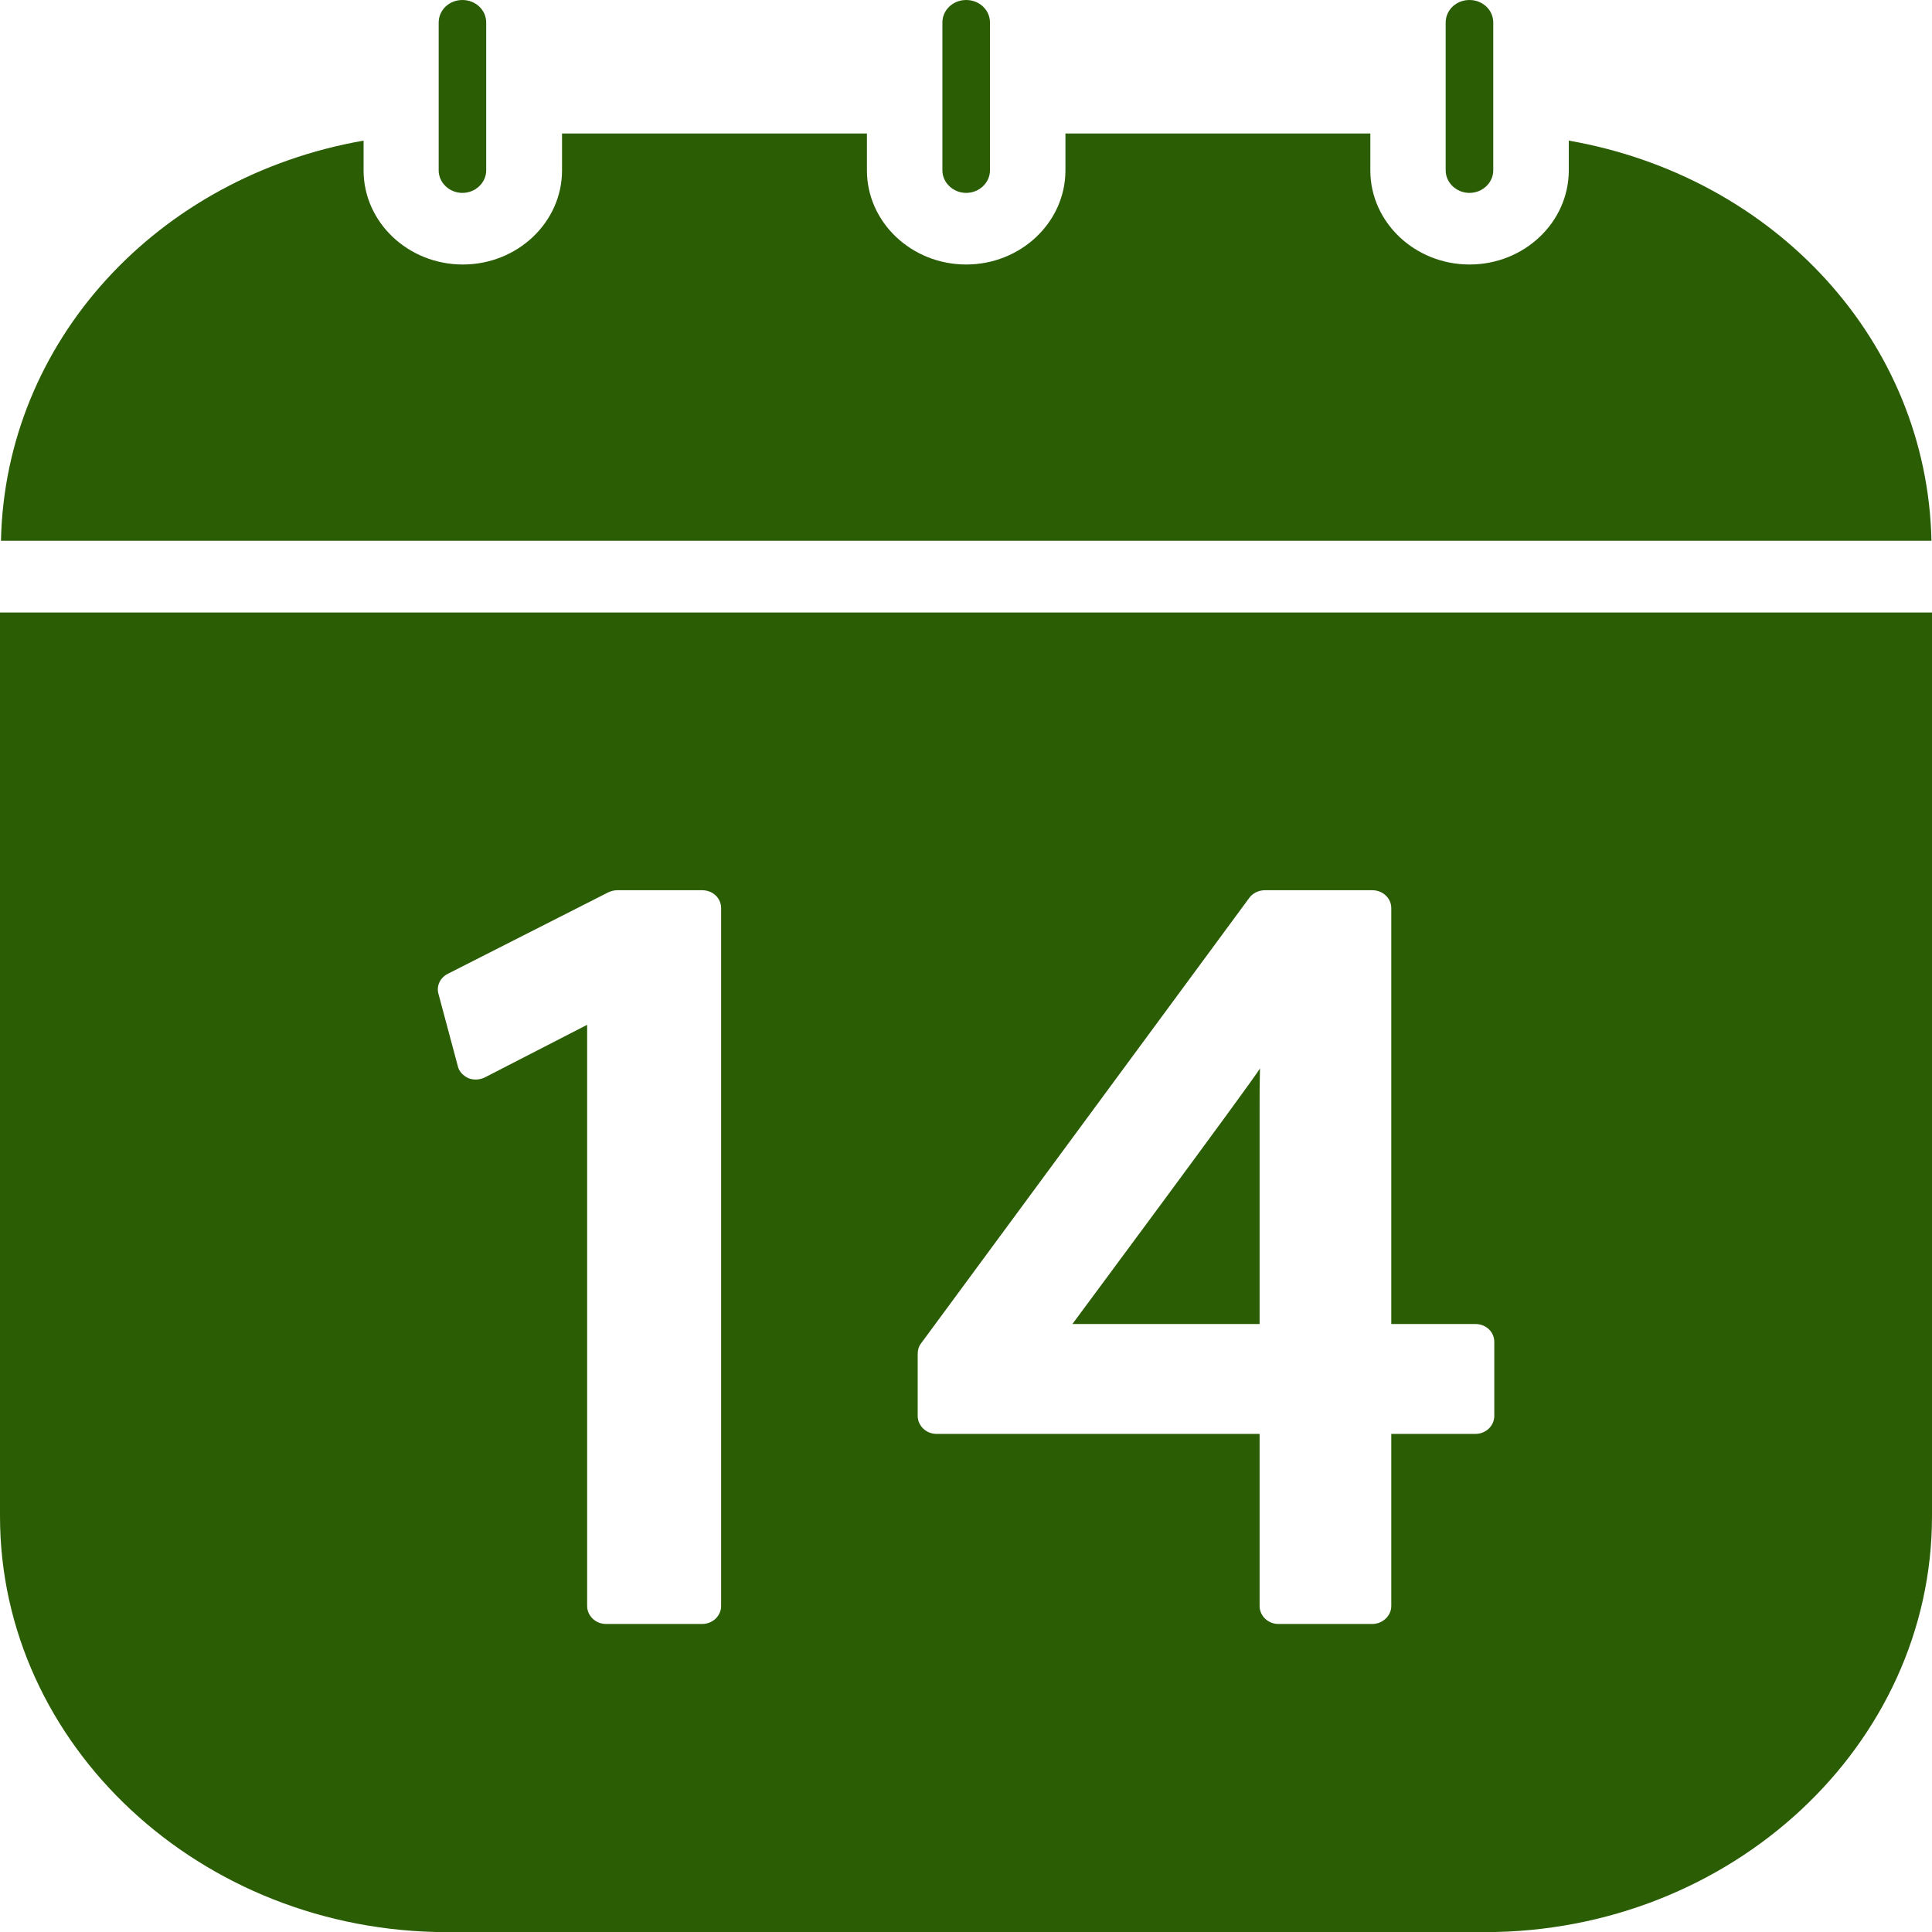
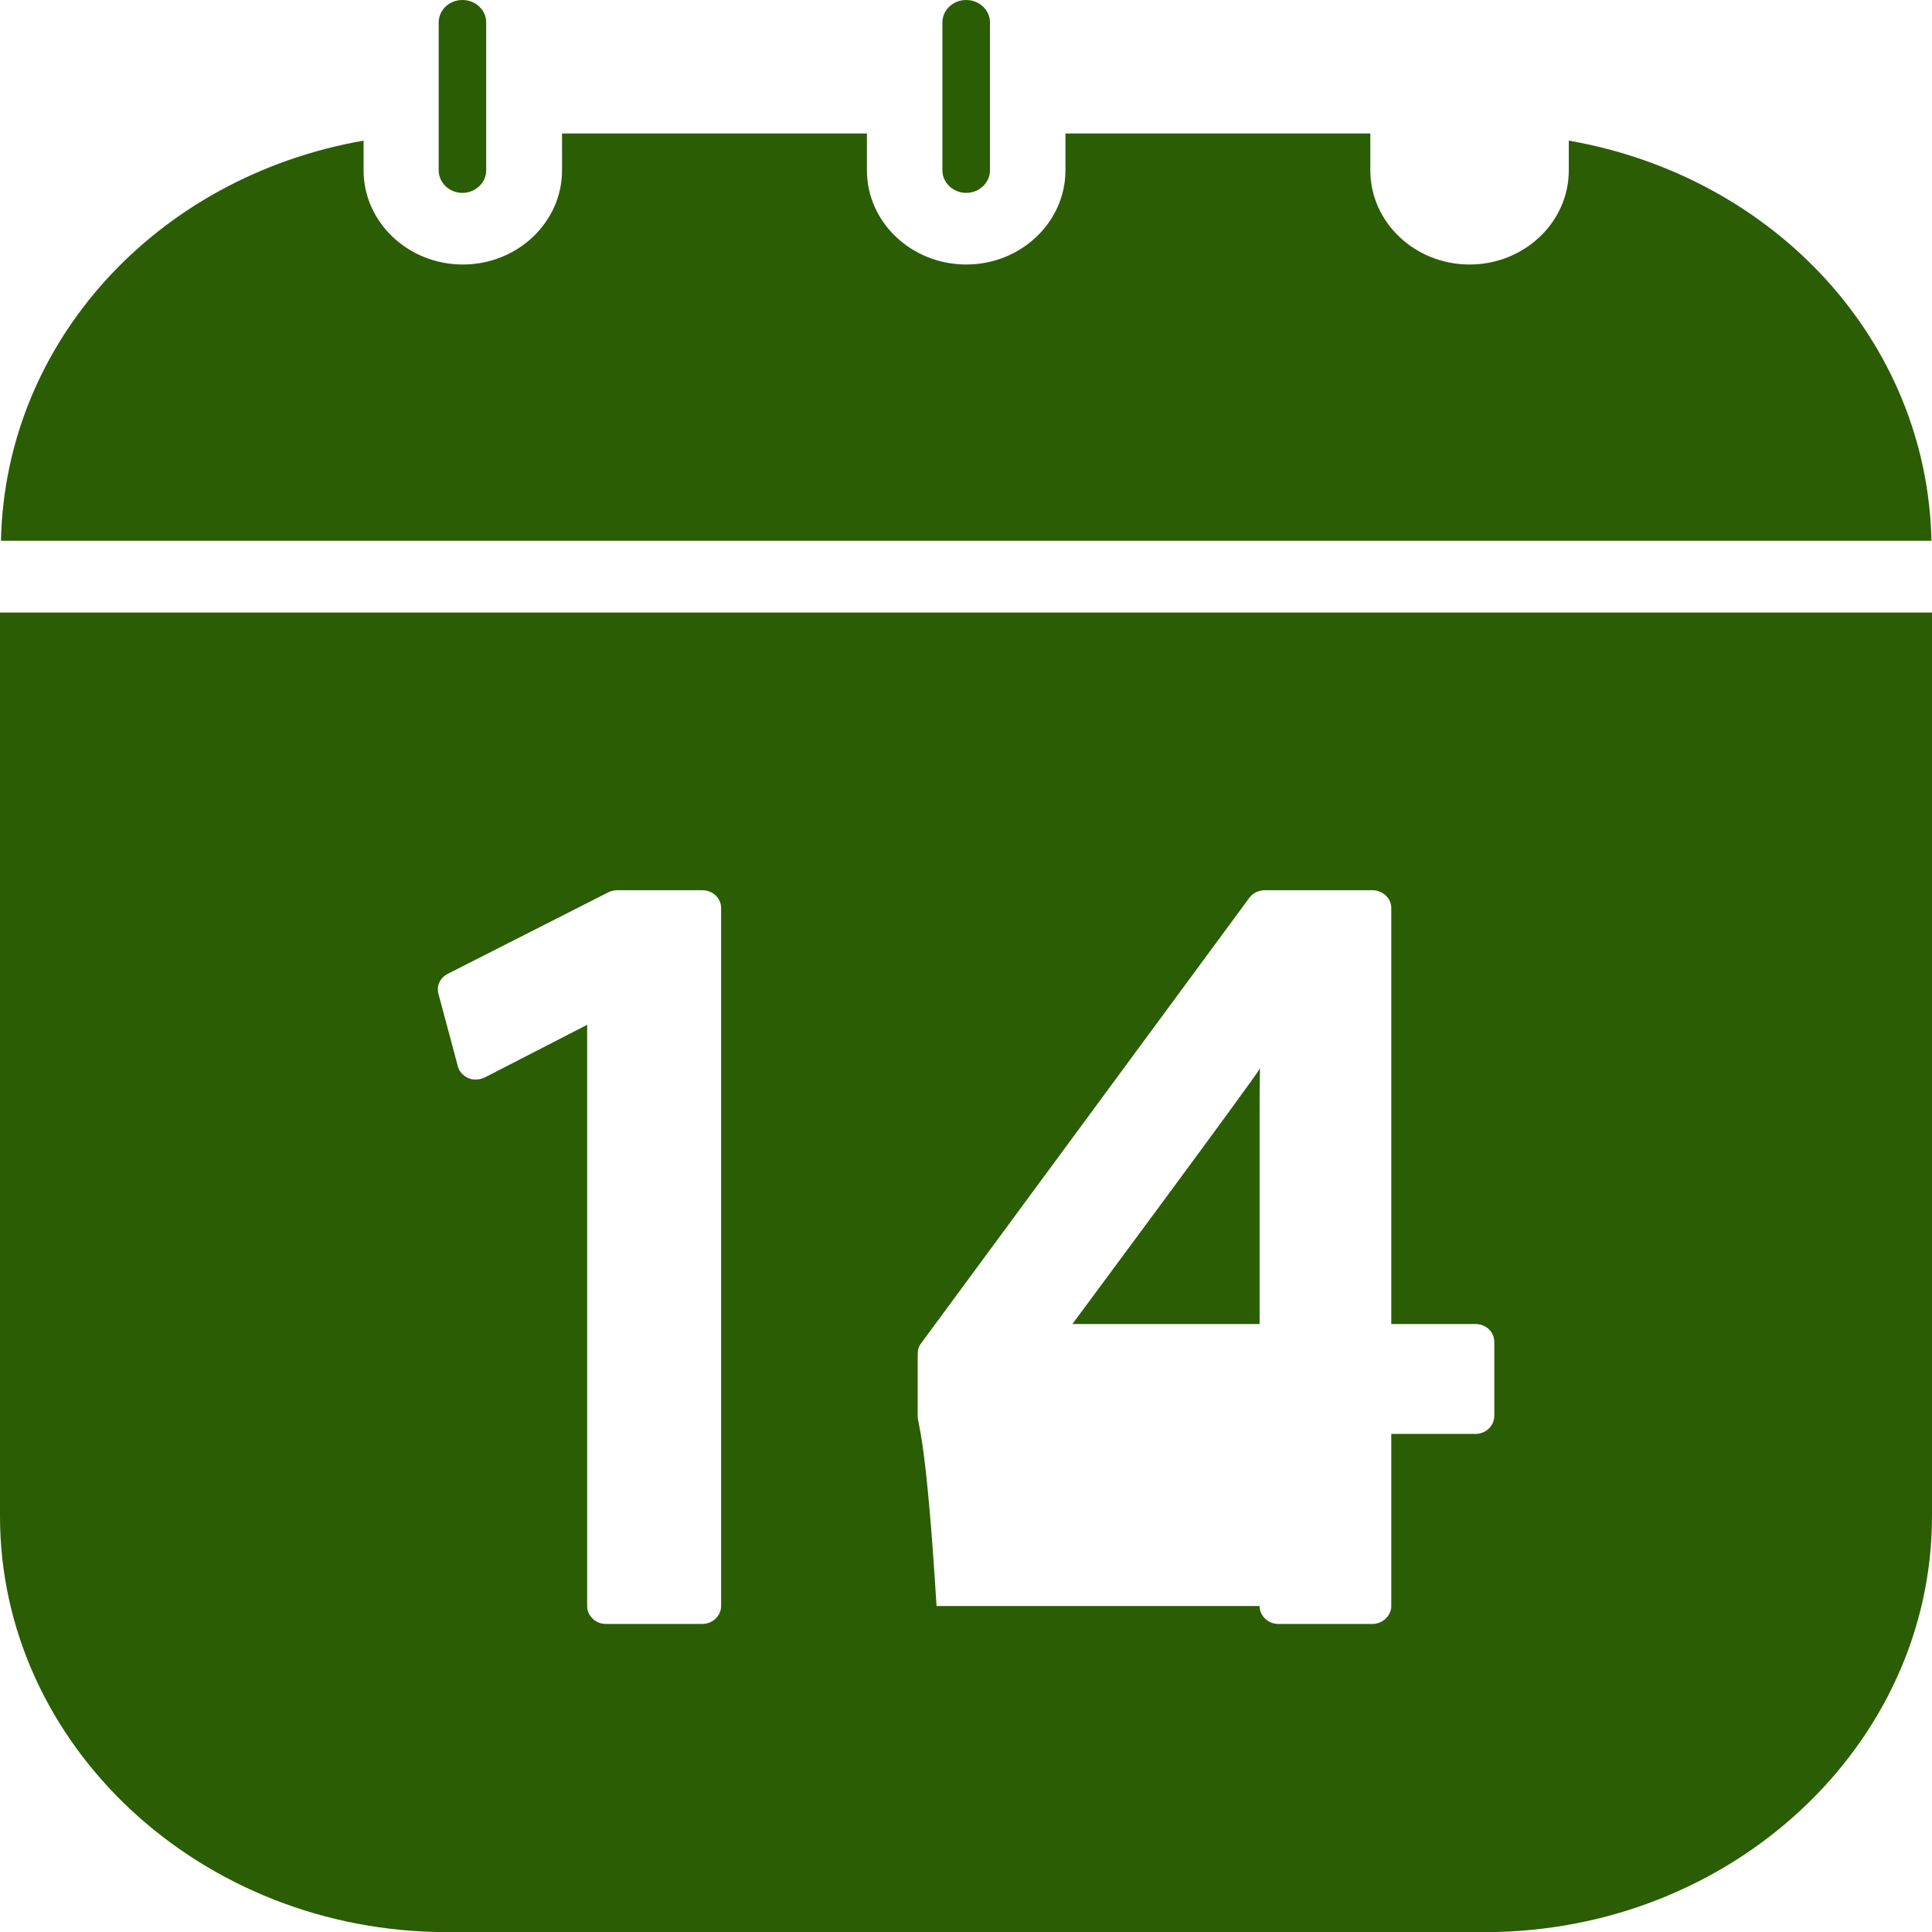
<svg xmlns="http://www.w3.org/2000/svg" width="32" height="32" viewBox="0 0 32 32" fill="none">
  <g id="Layer_15">
    <path id="Vector" d="M8.053 0.373V2.822C8.053 3.023 7.878 3.195 7.659 3.195C7.44 3.195 7.266 3.023 7.266 2.822V0.373C7.266 0.166 7.44 0 7.659 0C7.878 0 8.053 0.166 8.053 0.373Z" fill="#2B5D05" />
    <path id="Vector_2" d="M16.397 0.373V2.822C16.397 3.023 16.222 3.195 16.003 3.195C15.784 3.195 15.609 3.023 15.609 2.822V0.373C15.609 0.166 15.784 0 16.003 0C16.222 0 16.397 0.166 16.397 0.373Z" fill="#2B5D05" />
-     <path id="Vector_3" d="M24.733 0.373V2.822C24.733 3.023 24.558 3.195 24.339 3.195C24.12 3.195 23.945 3.023 23.945 2.822V0.373C23.945 0.166 24.12 0 24.339 0C24.558 0 24.733 0.166 24.733 0.373Z" fill="#2B5D05" />
    <path id="Vector_4" d="M31.991 8.957H0.016C0.084 5.661 2.597 2.928 6.022 2.329V2.822C6.022 3.681 6.759 4.381 7.666 4.381C8.572 4.381 9.309 3.681 9.309 2.822V2.211H14.359V2.822C14.359 3.681 15.097 4.381 16.003 4.381C16.909 4.381 17.647 3.681 17.647 2.822V2.211H22.697V2.822C22.697 3.681 23.434 4.381 24.341 4.381C25.247 4.381 25.984 3.681 25.984 2.822V2.329C29.409 2.928 31.922 5.661 31.991 8.957Z" fill="#2B5D05" />
-     <path id="Vector_5" d="M0 10.145V25.113C0 28.907 3.324 32.002 7.406 32.002H24.594C28.675 32.002 32 28.907 32 25.113V10.145H0ZM11.944 26.601C11.944 26.761 11.806 26.898 11.631 26.898H10.037C9.863 26.898 9.725 26.761 9.725 26.601V16.974L8.031 17.845C7.944 17.887 7.844 17.893 7.756 17.857C7.669 17.816 7.6 17.744 7.582 17.655L7.263 16.464C7.225 16.334 7.287 16.197 7.412 16.132L10.075 14.78C10.125 14.757 10.175 14.745 10.225 14.745H11.631C11.806 14.745 11.944 14.875 11.944 15.041V26.601ZM24.75 23.453C24.75 23.613 24.613 23.75 24.438 23.75H23.044V26.601C23.044 26.761 22.901 26.898 22.731 26.898H21.175C21 26.898 20.863 26.761 20.863 26.601V23.75H15.512C15.338 23.75 15.2 23.613 15.2 23.453V22.422C15.2 22.357 15.219 22.297 15.256 22.25L20.694 14.869C20.75 14.792 20.85 14.745 20.95 14.745H22.731C22.901 14.745 23.044 14.875 23.044 15.041V21.93H24.438C24.613 21.93 24.75 22.06 24.75 22.226V23.453ZM20.863 21.93V18.367C20.863 18.142 20.863 17.922 20.869 17.697C20.731 17.928 17.762 21.93 17.762 21.93H20.863Z" fill="#2B5D05" />
+     <path id="Vector_5" d="M0 10.145V25.113C0 28.907 3.324 32.002 7.406 32.002H24.594C28.675 32.002 32 28.907 32 25.113V10.145H0ZM11.944 26.601C11.944 26.761 11.806 26.898 11.631 26.898H10.037C9.863 26.898 9.725 26.761 9.725 26.601V16.974L8.031 17.845C7.944 17.887 7.844 17.893 7.756 17.857C7.669 17.816 7.6 17.744 7.582 17.655L7.263 16.464C7.225 16.334 7.287 16.197 7.412 16.132L10.075 14.78C10.125 14.757 10.175 14.745 10.225 14.745H11.631C11.806 14.745 11.944 14.875 11.944 15.041V26.601ZM24.75 23.453C24.75 23.613 24.613 23.75 24.438 23.75H23.044V26.601C23.044 26.761 22.901 26.898 22.731 26.898H21.175C21 26.898 20.863 26.761 20.863 26.601H15.512C15.338 23.75 15.2 23.613 15.2 23.453V22.422C15.2 22.357 15.219 22.297 15.256 22.25L20.694 14.869C20.75 14.792 20.85 14.745 20.95 14.745H22.731C22.901 14.745 23.044 14.875 23.044 15.041V21.93H24.438C24.613 21.93 24.75 22.06 24.75 22.226V23.453ZM20.863 21.93V18.367C20.863 18.142 20.863 17.922 20.869 17.697C20.731 17.928 17.762 21.93 17.762 21.93H20.863Z" fill="#2B5D05" />
  </g>
</svg>